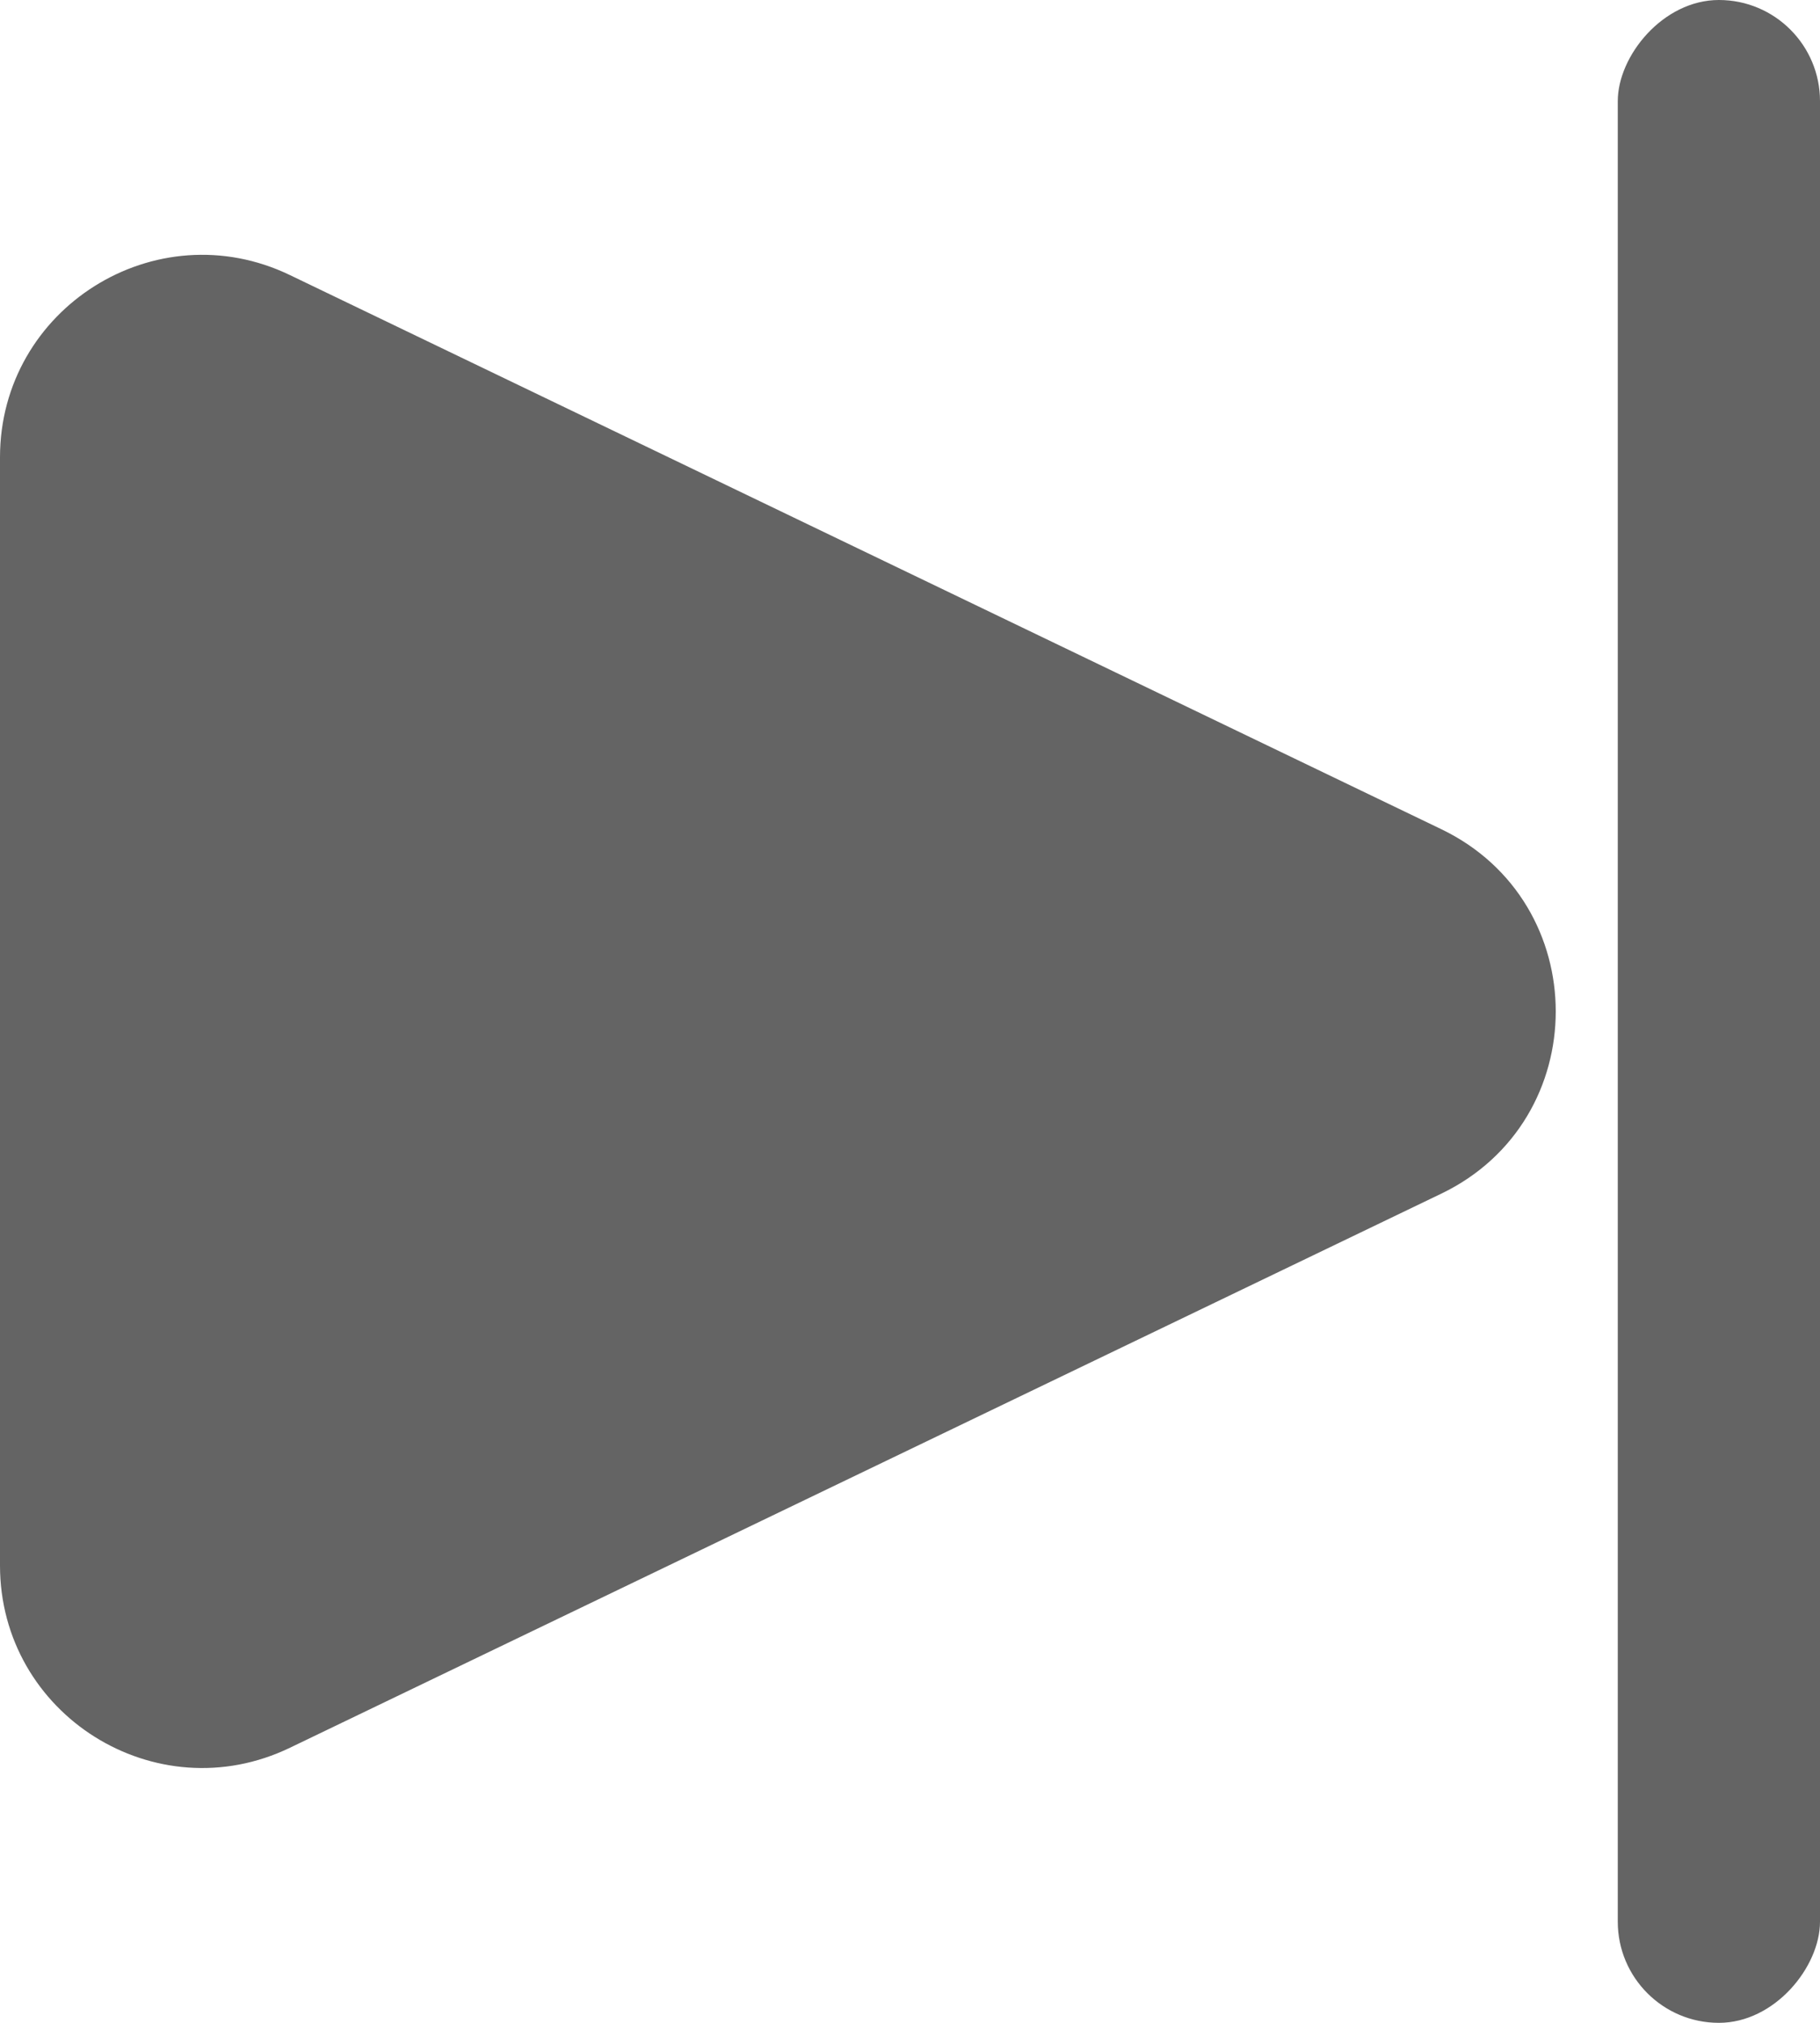
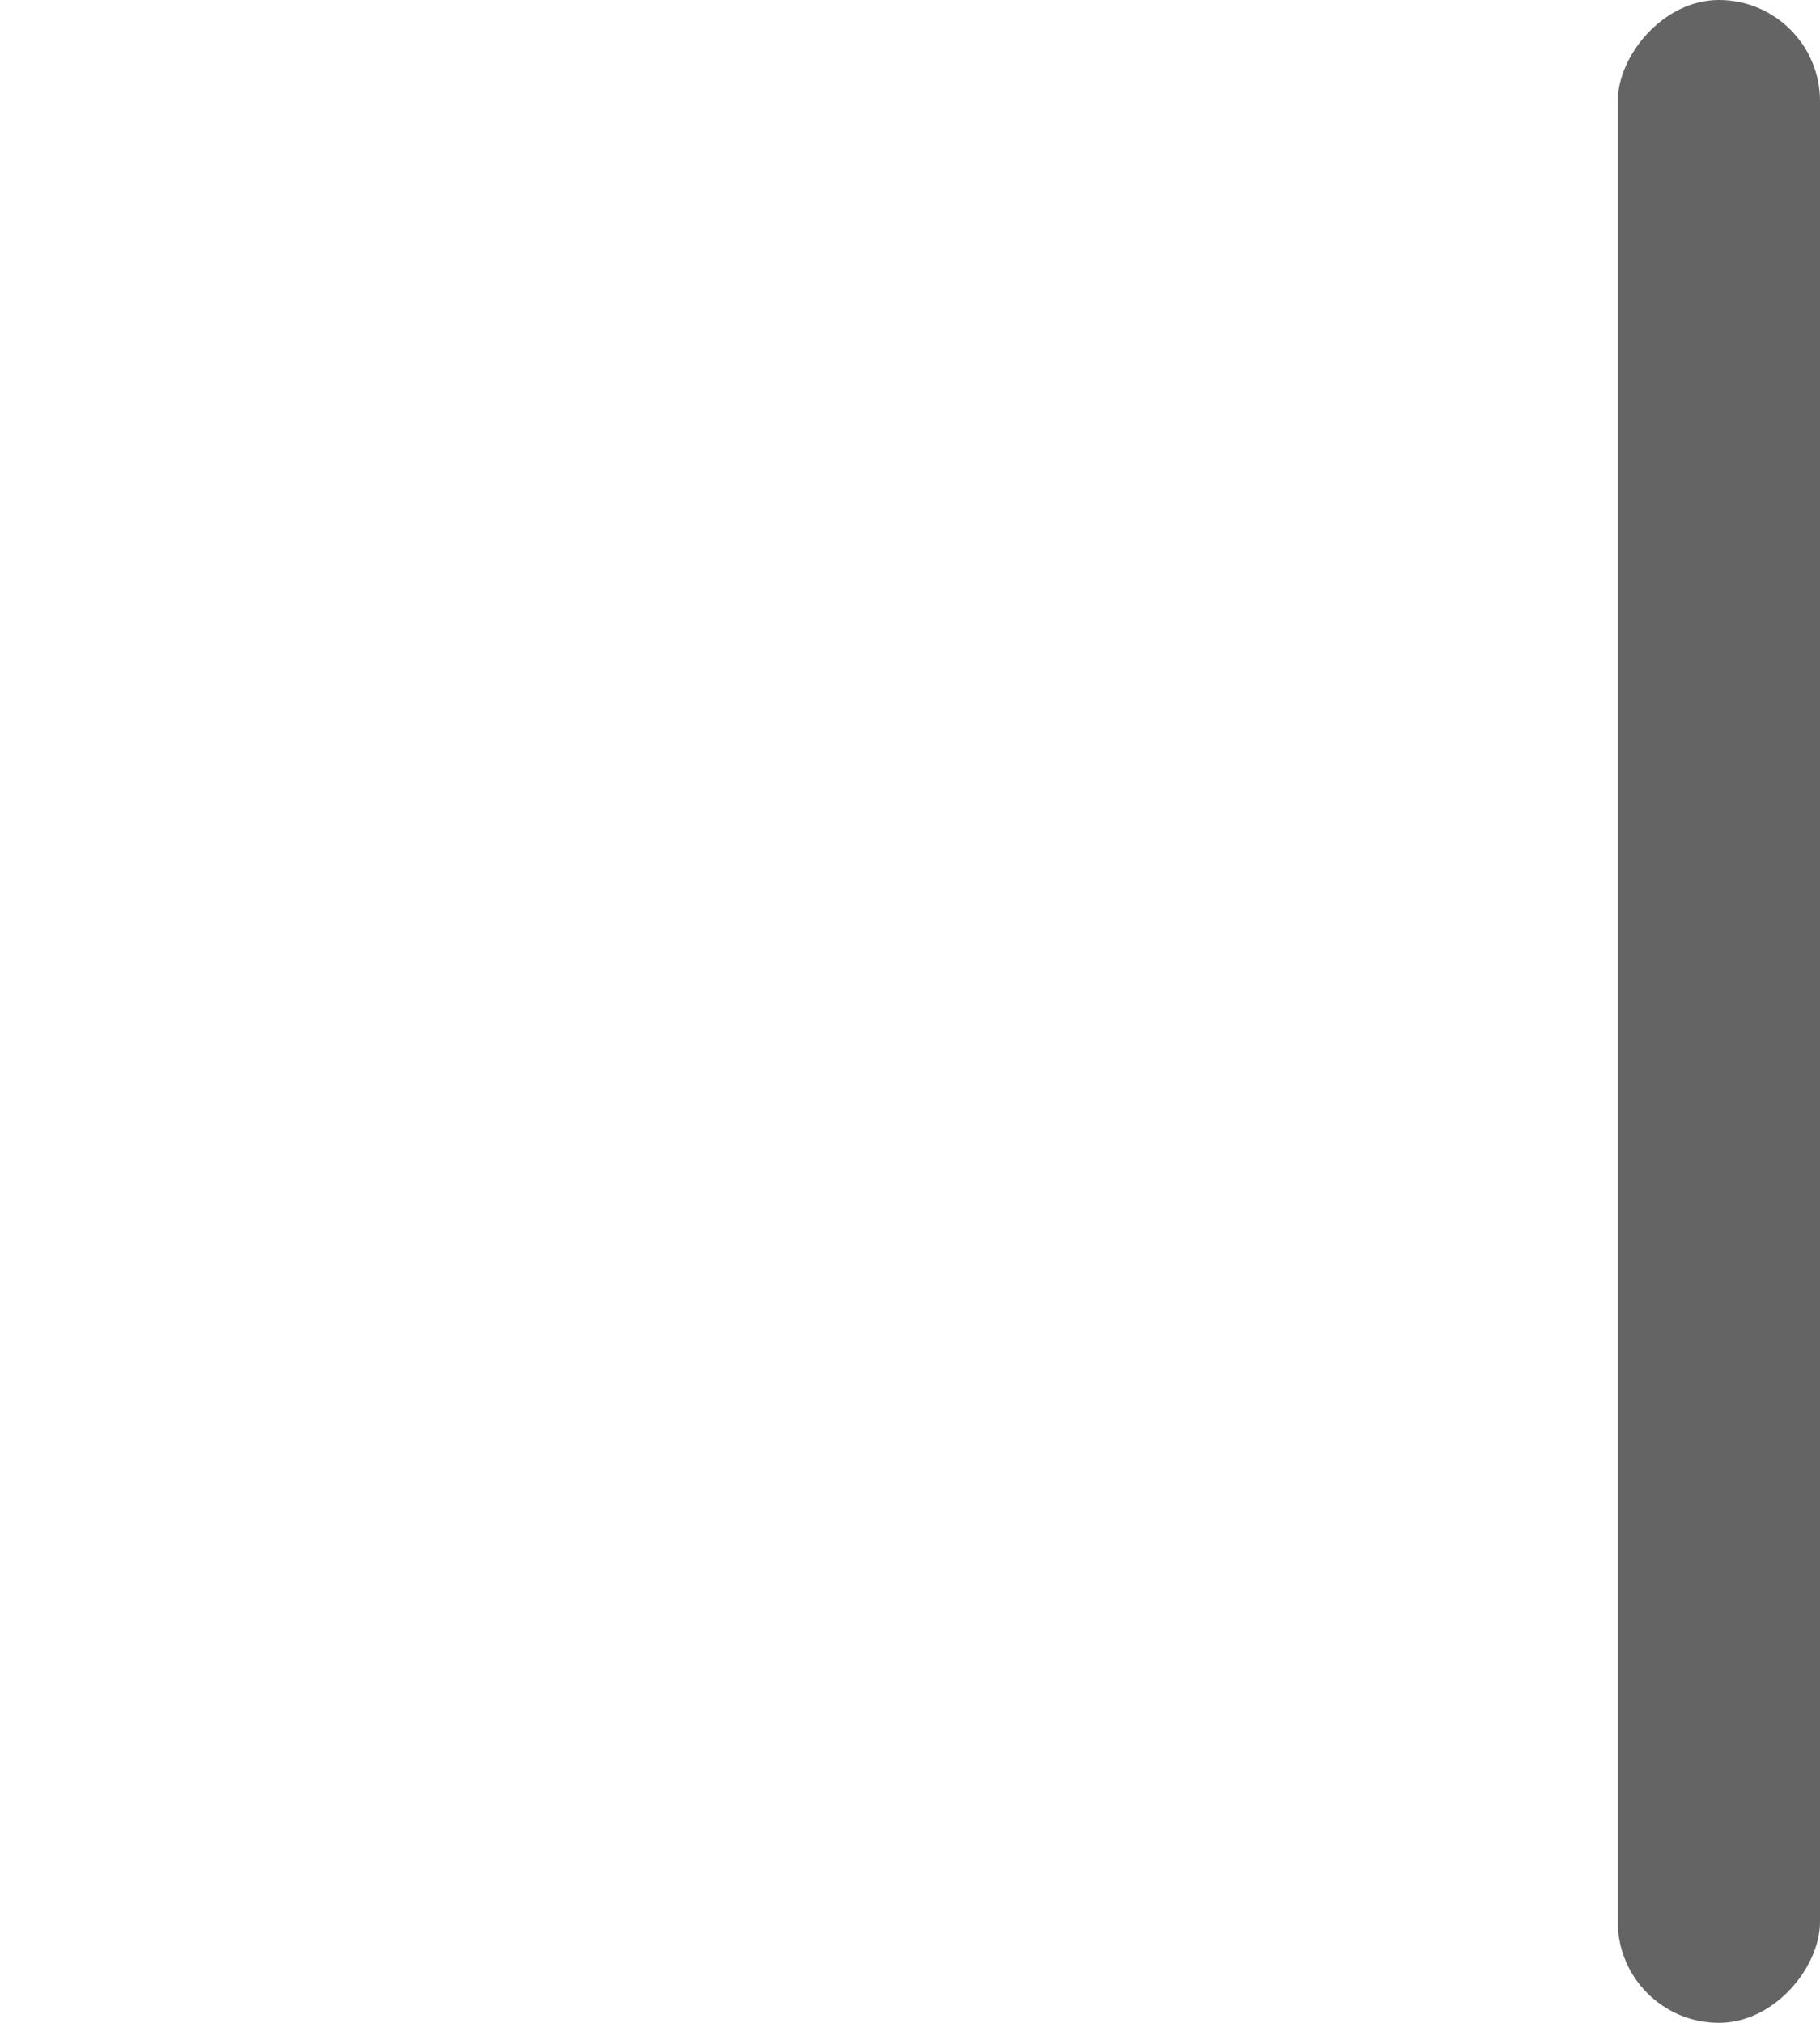
<svg xmlns="http://www.w3.org/2000/svg" width="9" height="10" viewBox="0 0 9 10" fill="none">
-   <path d="M7.127 4.099C7.882 4.462 7.882 5.538 7.127 5.901L1.434 8.64C0.77 8.96 -3.70499e-07 8.476 -3.38295e-07 7.739L-9.88192e-08 2.261C-6.66149e-08 1.524 0.77 1.04 1.434 1.36L7.127 4.099Z" fill="#646464" />
  <rect width="1" height="10" rx="0.5" transform="matrix(1 8.74228e-08 8.74228e-08 -1 8 10)" fill="#646464" />
</svg>